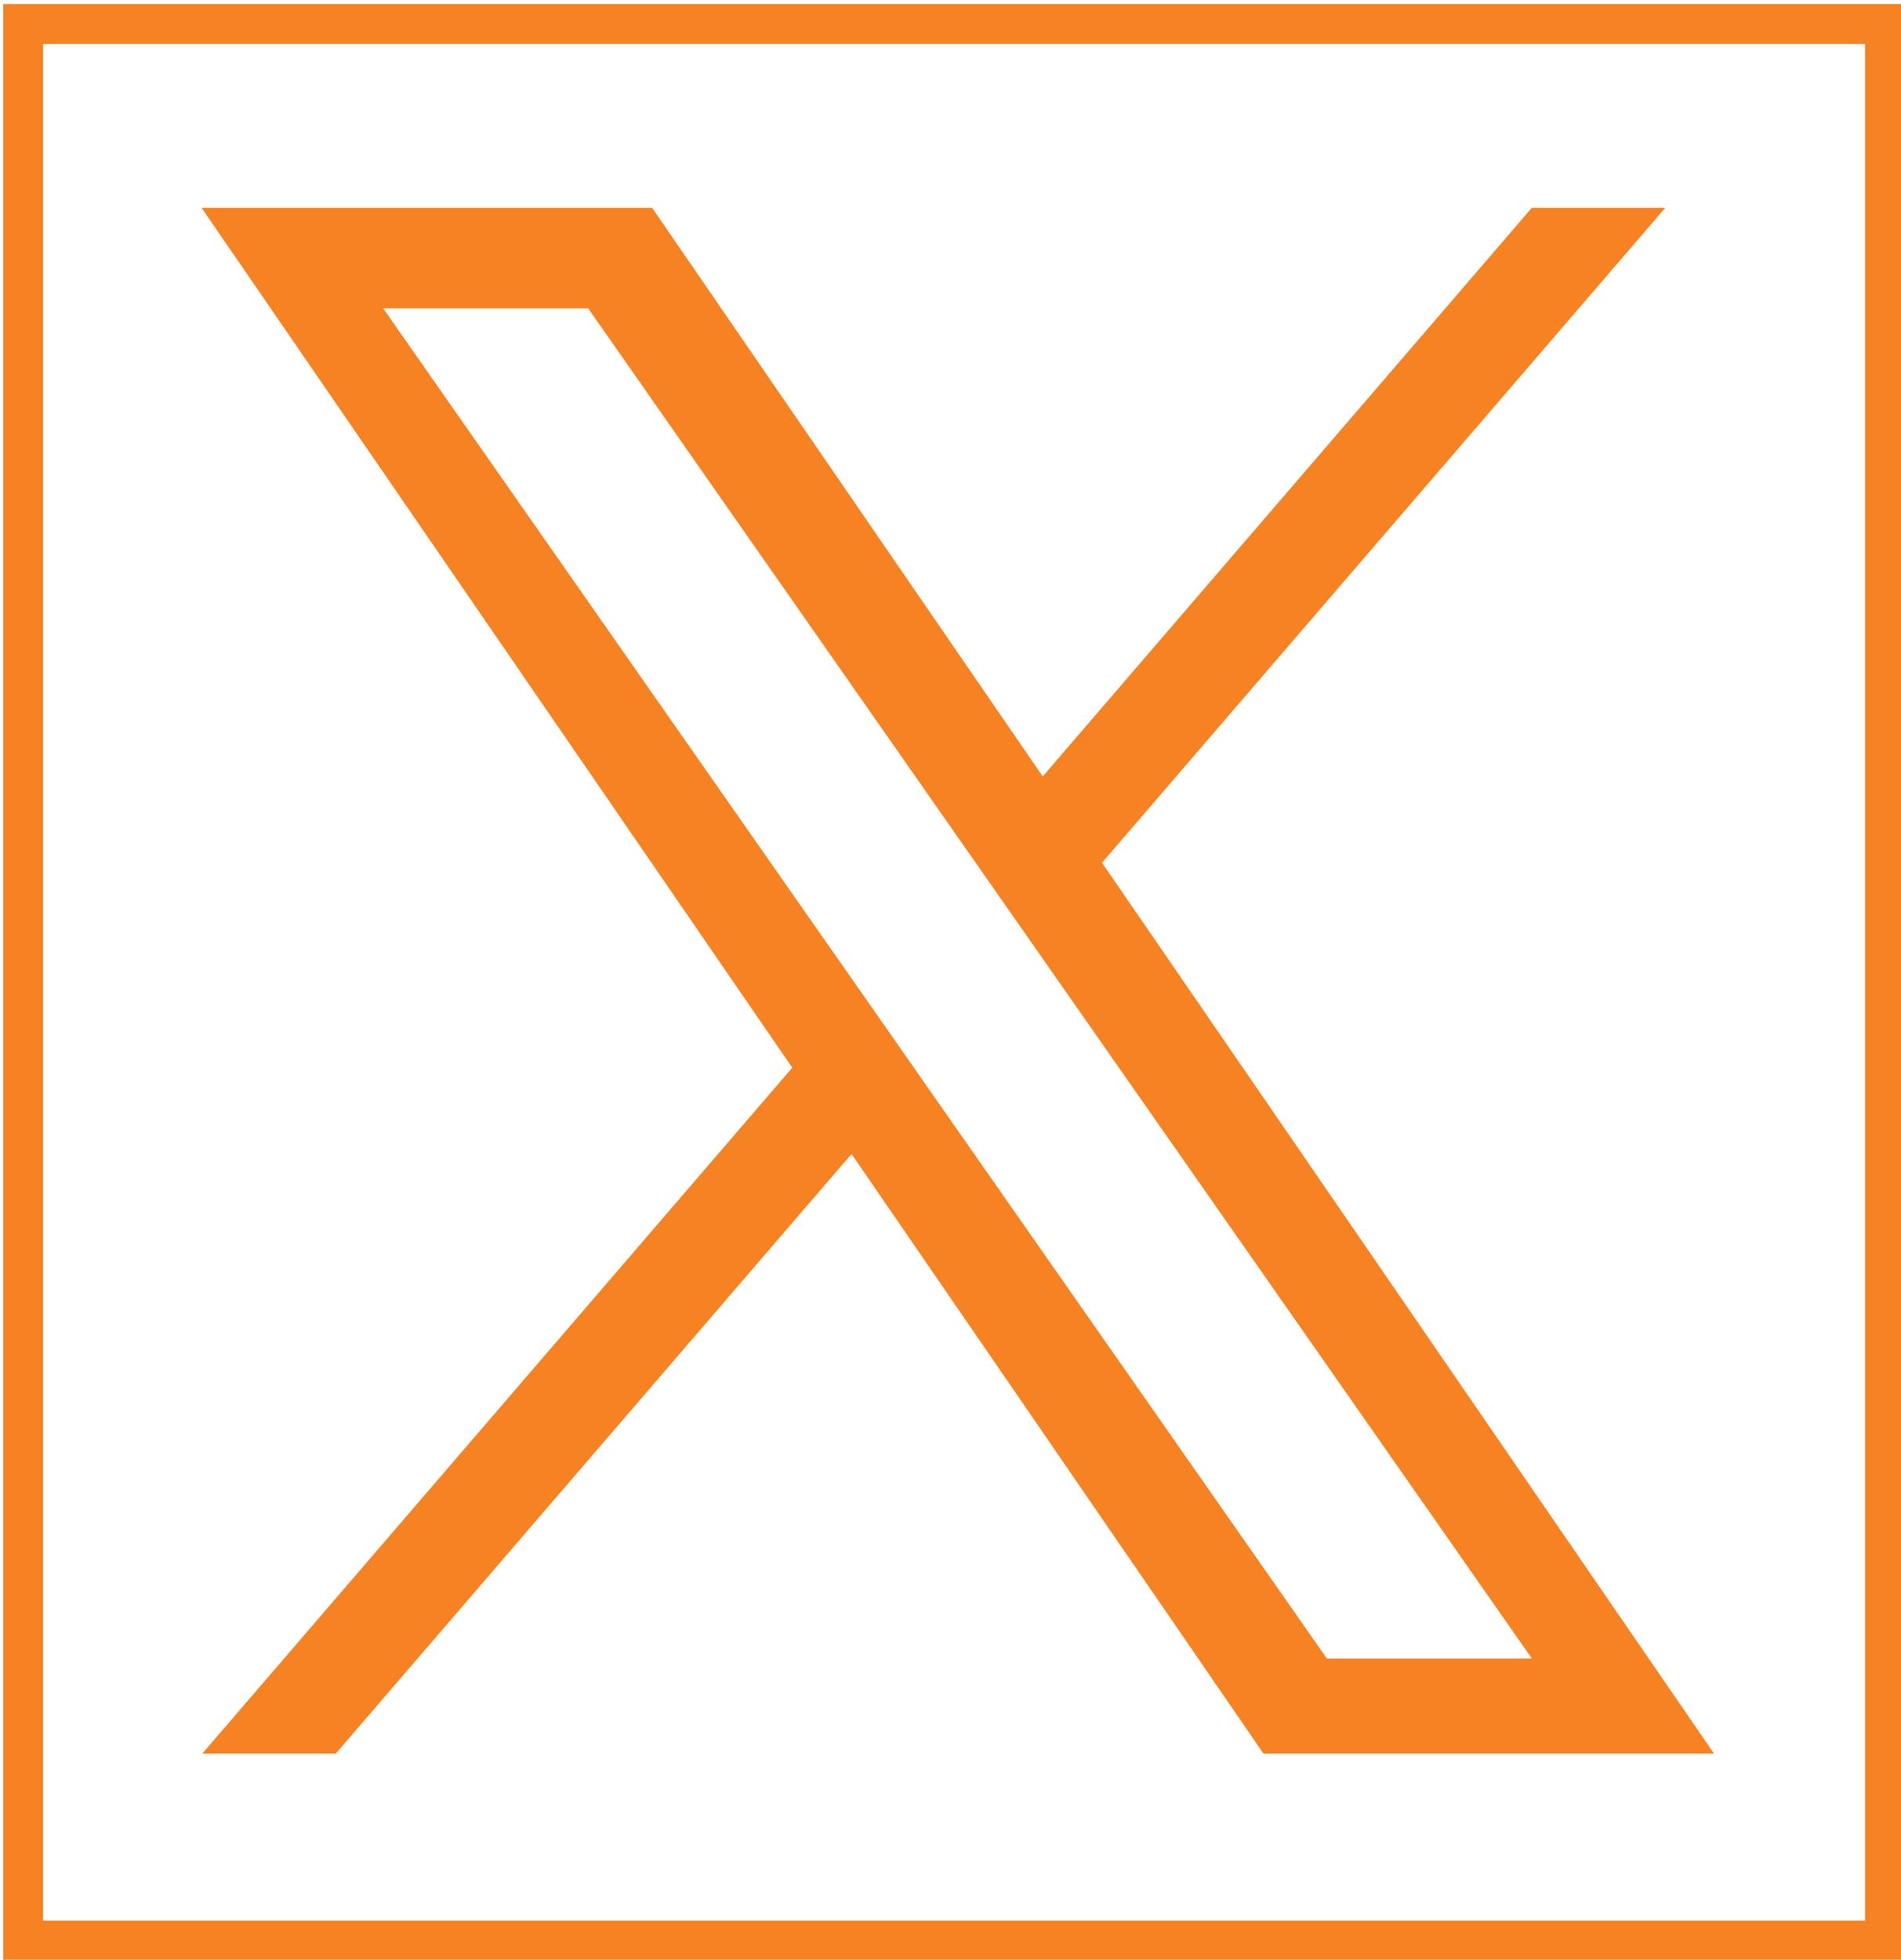
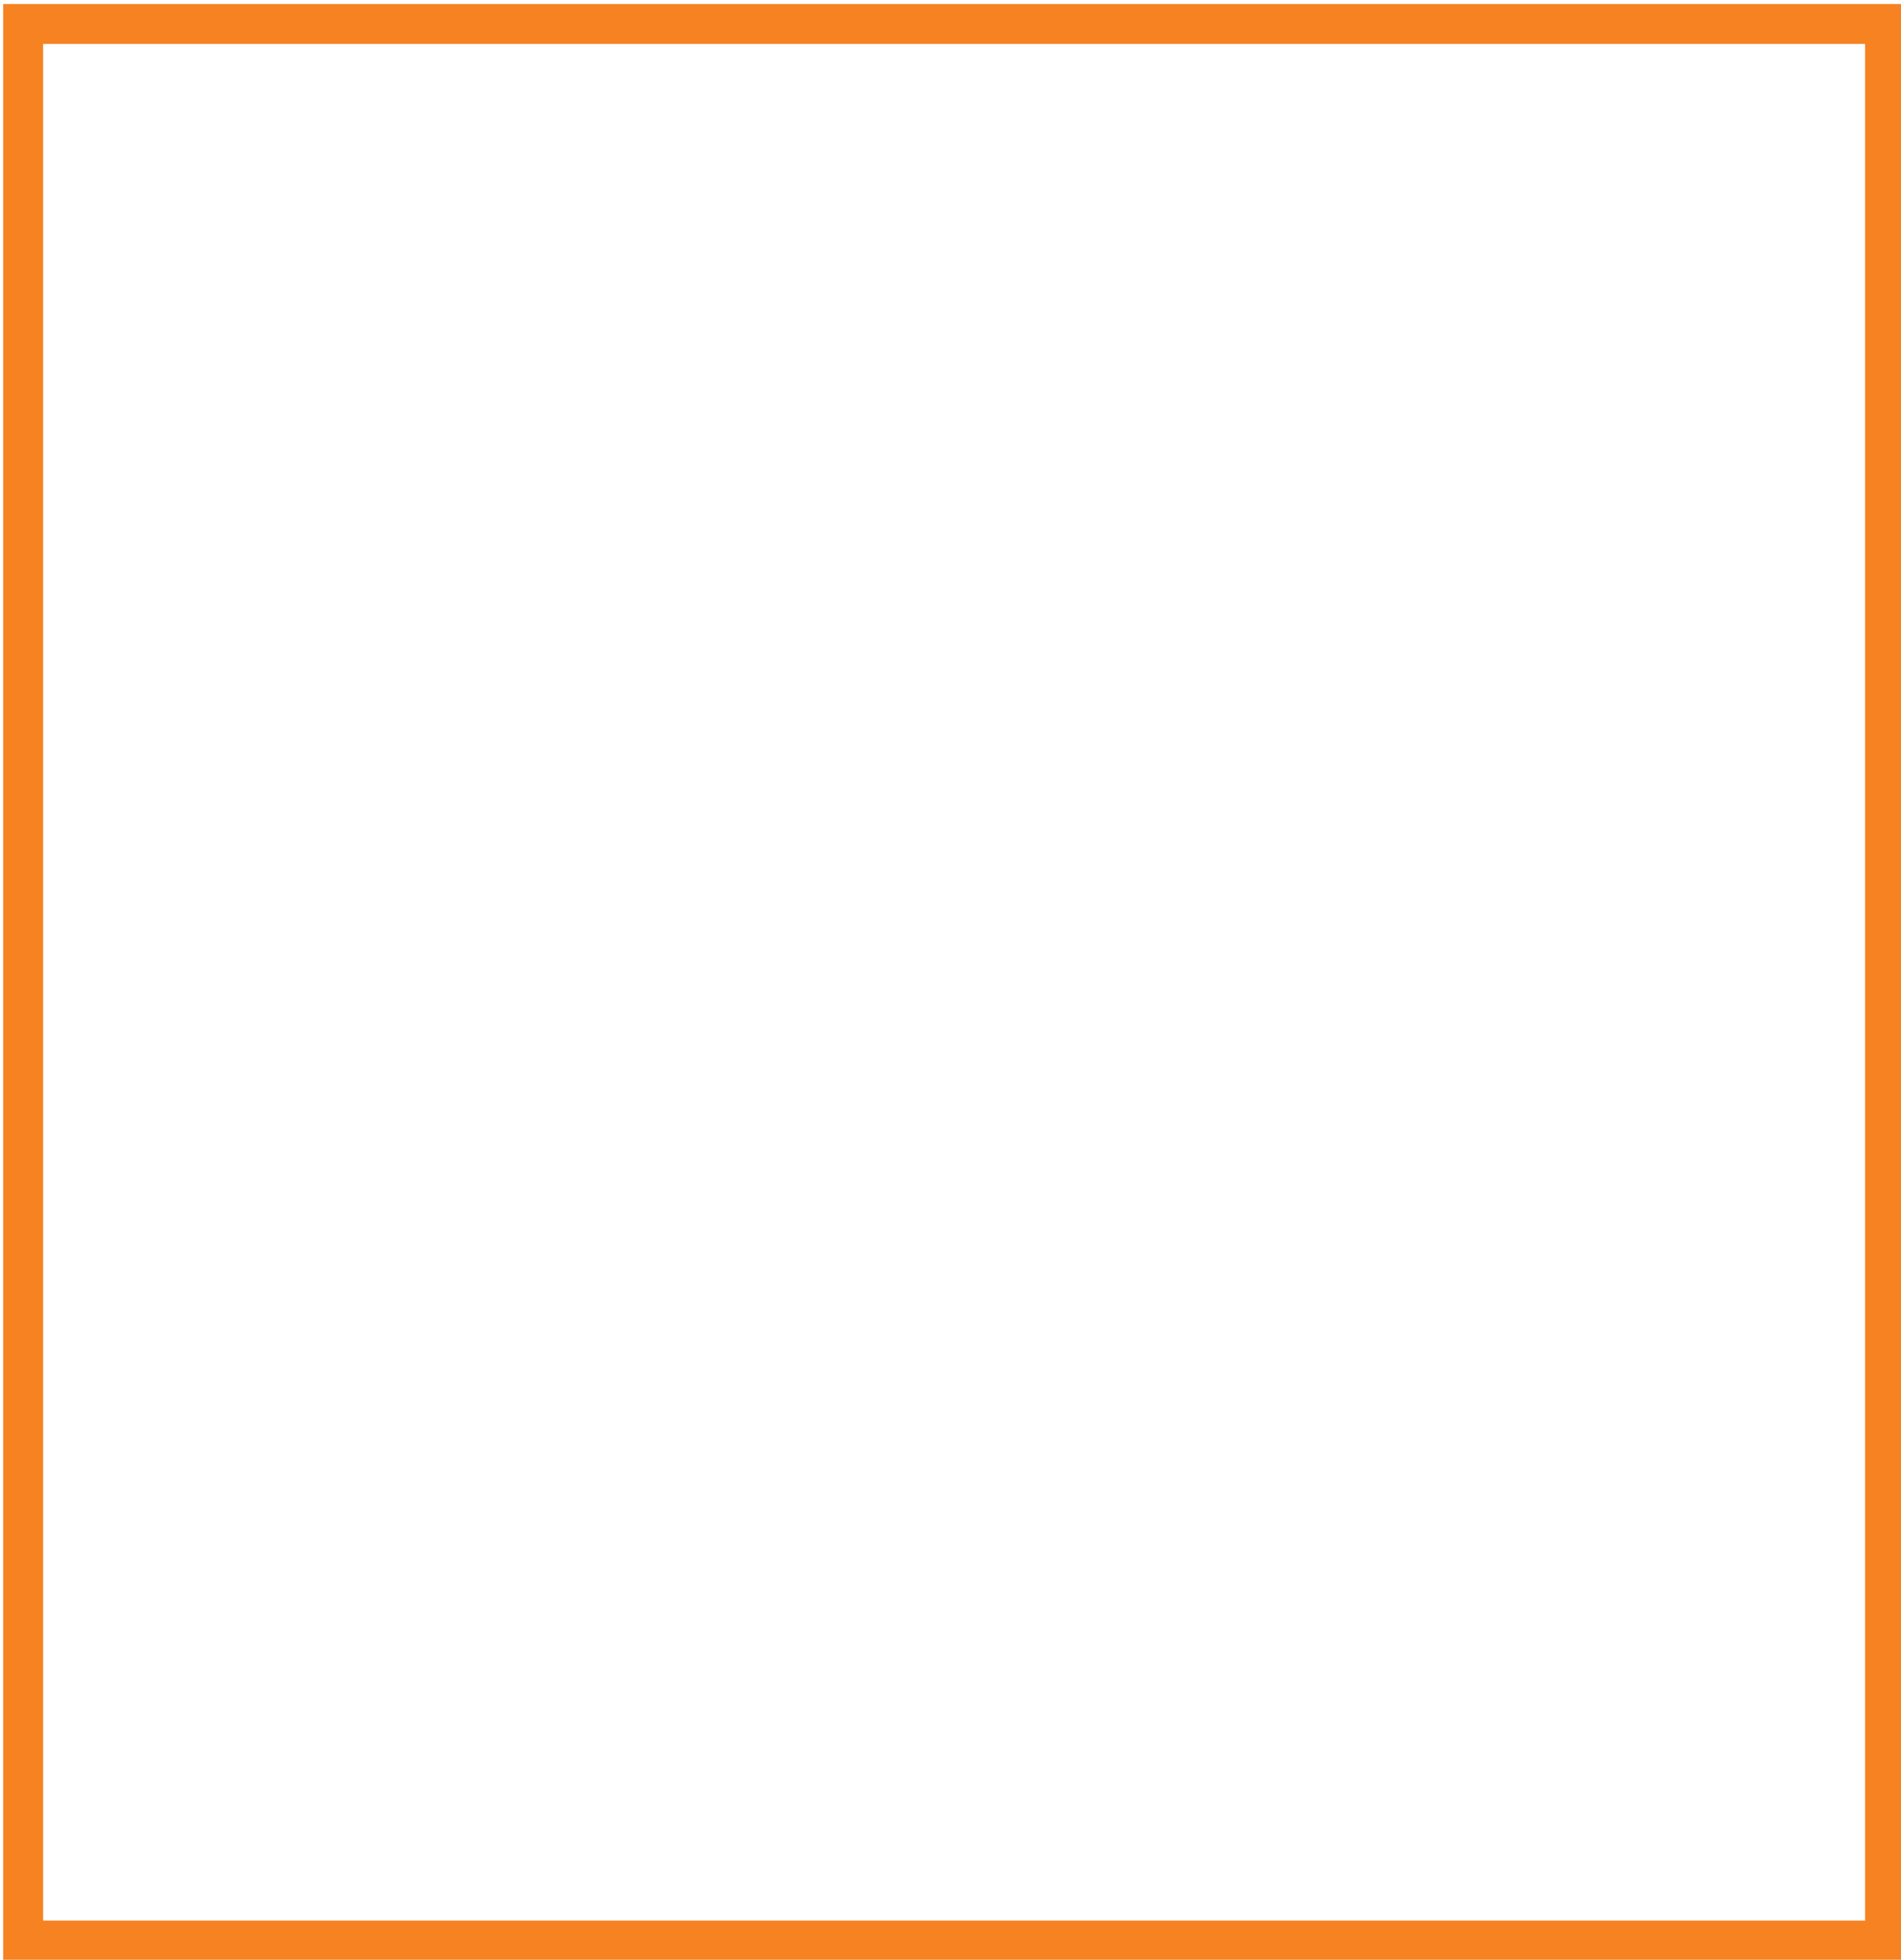
<svg xmlns="http://www.w3.org/2000/svg" xmlns:xlink="http://www.w3.org/1999/xlink" version="1.1" id="Layer_1" x="0px" y="0px" width="1190.5px" height="1227px" viewBox="0 0 1190.5 1227" enable-background="new 0 0 1190.5 1227" xml:space="preserve">
  <rect x="14.5" y="15" fill="none" stroke="#F68222" stroke-width="25" stroke-miterlimit="10" width="1166" height="1200" />
  <g>
    <g>
      <defs>
        <rect id="SVGID_1_" x="126.233" y="129.073" width="947.535" height="968.854" />
      </defs>
      <clipPath id="SVGID_2_">
        <use xlink:href="#SVGID_1_" overflow="visible" />
      </clipPath>
      <g clip-path="url(#SVGID_2_)">
-         <path fill="#F68222" d="M690.146,540.144l352.74-410.033h-83.587L653.013,486.137L408.384,130.111H126.233L496.16,668.484     l-369.927,429.984h83.593l323.445-375.976l258.345,375.976h282.151L690.124,540.144H690.146z M575.653,673.229l-37.481-53.61     l-298.225-426.58H368.34l240.671,344.263l37.481,53.611l312.843,447.49H830.942l-255.29-365.154V673.229z" />
-       </g>
+         </g>
    </g>
  </g>
</svg>